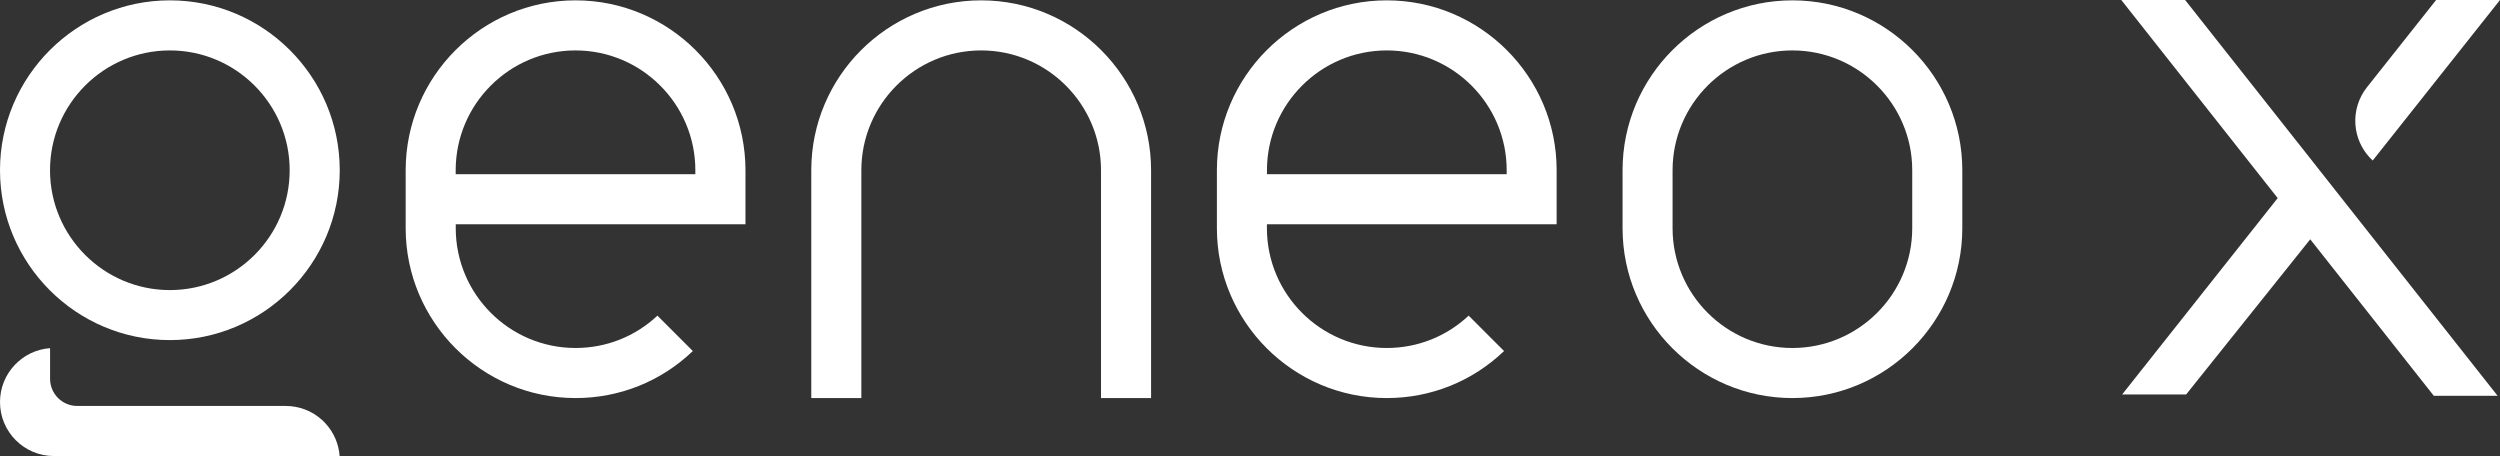
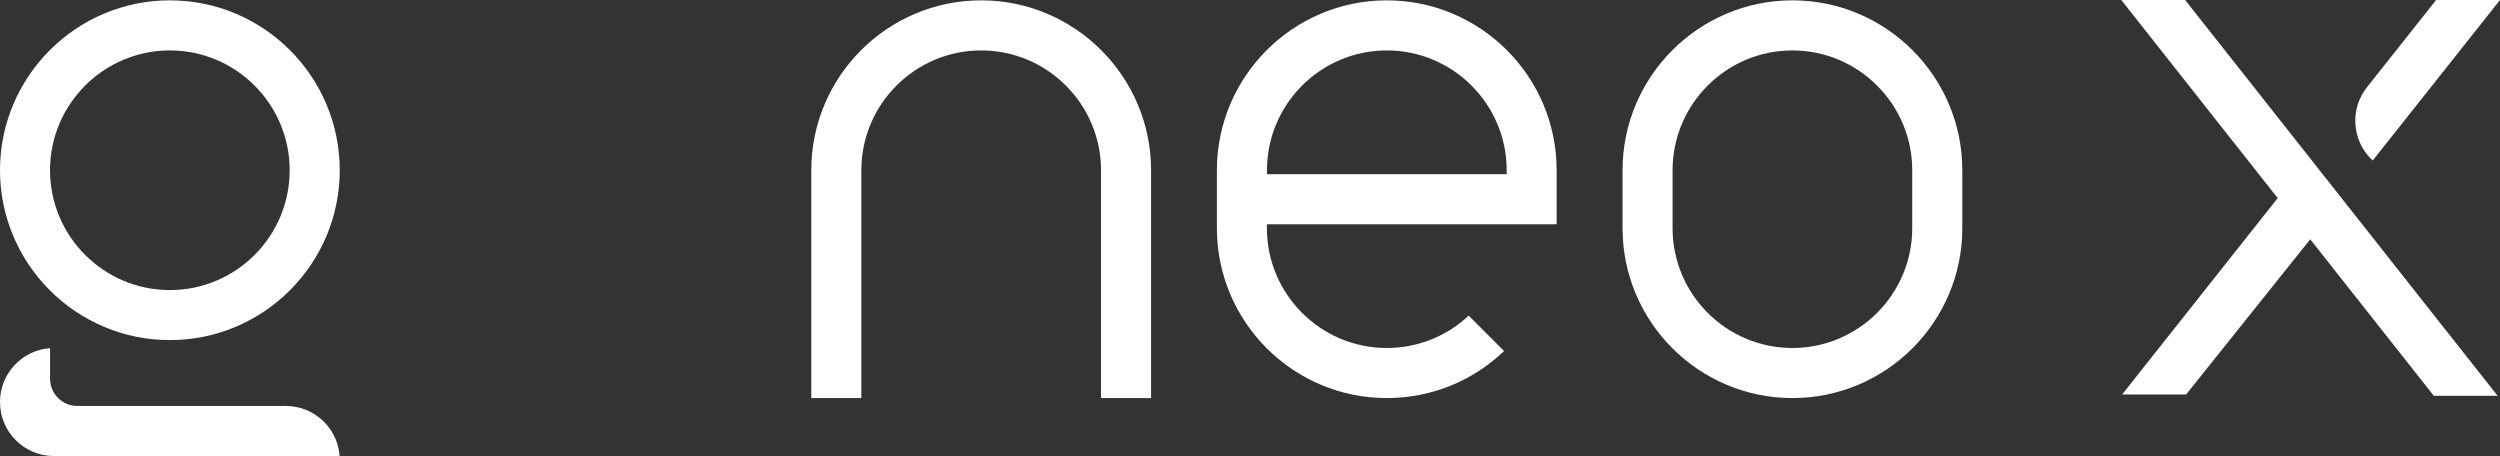
<svg xmlns="http://www.w3.org/2000/svg" version="1.1" id="Layer_1" x="0px" y="0px" viewBox="0 0 427.38 77.96" style="enable-background:new 0 0 427.38 77.96;" xml:space="preserve">
  <rect x="0" y="0" width="427.38" height="77.96" fill="#333333" stroke="none" />
  <style type="text/css">
	.st0{fill:#FFFFFF;}
</style>
  <path class="st0" d="M306.42,0.06c-16.01,0-29.04,13.03-29.04,29.04v9.91c0,16.01,13.03,29.04,29.04,29.04s29.04-13.03,29.04-29.04  V29.1C335.46,13.09,322.43,0.06,306.42,0.06 M326.9,39.01c0,11.29-9.19,20.48-20.49,20.48s-20.48-9.19-20.48-20.48V29.1  c0-11.29,9.19-20.48,20.48-20.48s20.49,9.19,20.49,20.48V39.01z" />
  <path class="st0" d="M55.06,71.8c-1.7-1.55-3.91-2.4-6.21-2.4H13.21c-2.57,0-4.65-2.08-4.65-4.65v-5.23C3.78,59.86,0,63.86,0,68.73  c0,0,0,0.01,0,0.01c0,5.09,4.13,9.22,9.22,9.22h0.01h48.83c-0.15-2.06-0.98-4-2.37-5.53C55.49,72.2,55.28,72,55.06,71.8" />
  <path class="st0" d="M29.04,0.06C13.03,0.06,0,13.09,0,29.1s13.03,29.04,29.04,29.04c16.01,0,29.04-13.03,29.04-29.04  S45.06,0.06,29.04,0.06 M29.04,49.59c-11.3,0-20.49-9.19-20.49-20.49c0-11.29,9.19-20.48,20.49-20.48s20.48,9.19,20.48,20.48  C49.53,40.4,40.34,49.59,29.04,49.59" />
  <path class="st0" d="M237.07,0.06c-16.01,0-29.04,13.03-29.04,29.04v9.91c0,16.01,13.03,29.04,29.04,29.04  c7.53,0,14.63-2.85,20.05-8.04l-6.05-6.05c-3.81,3.57-8.75,5.53-14,5.53c-11.3,0-20.49-9.19-20.49-20.48v-0.67h49.53V29.1  C266.12,13.09,253.09,0.06,237.07,0.06 M257.56,29.78h-40.97V29.1c0-11.29,9.19-20.48,20.49-20.48c11.29,0,20.49,9.19,20.49,20.48  V29.78z" />
-   <path class="st0" d="M98.39,0.06c-16.01,0-29.04,13.03-29.04,29.04v9.91c0,16.01,13.03,29.04,29.04,29.04  c7.53,0,14.63-2.85,20.05-8.04l-6.05-6.05c-3.81,3.57-8.75,5.53-14,5.53c-11.3,0-20.48-9.19-20.48-20.48v-0.67h49.53V29.1  C127.43,13.09,114.4,0.06,98.39,0.06 M118.87,29.78H77.9V29.1c0-11.29,9.19-20.48,20.48-20.48c11.3,0,20.49,9.19,20.49,20.48V29.78z  " />
  <path class="st0" d="M167.73,0.06c-16.01,0-29.04,13.03-29.04,29.04v38.95h8.56V29.1c0-11.29,9.19-20.48,20.48-20.48  c11.29,0,20.49,9.19,20.49,20.48v38.95h8.56V29.1C196.77,13.09,183.74,0.06,167.73,0.06" />
  <polygon class="st0" points="394.81,26.92 373.55,0 362.64,0 389.35,33.83 389.38,33.86 362.78,67.44 373.72,67.44 394.94,40.91   416.06,67.66 426.97,67.66 400.26,33.83 " />
  <path class="st0" d="M402.76,22.14c0.34,2.05,1.34,3.91,2.86,5.3L427.38,0h-10.92l-11.82,14.91c-1.43,1.8-2.13,4.06-1.98,6.35  C402.68,21.55,402.71,21.85,402.76,22.14" />
</svg>